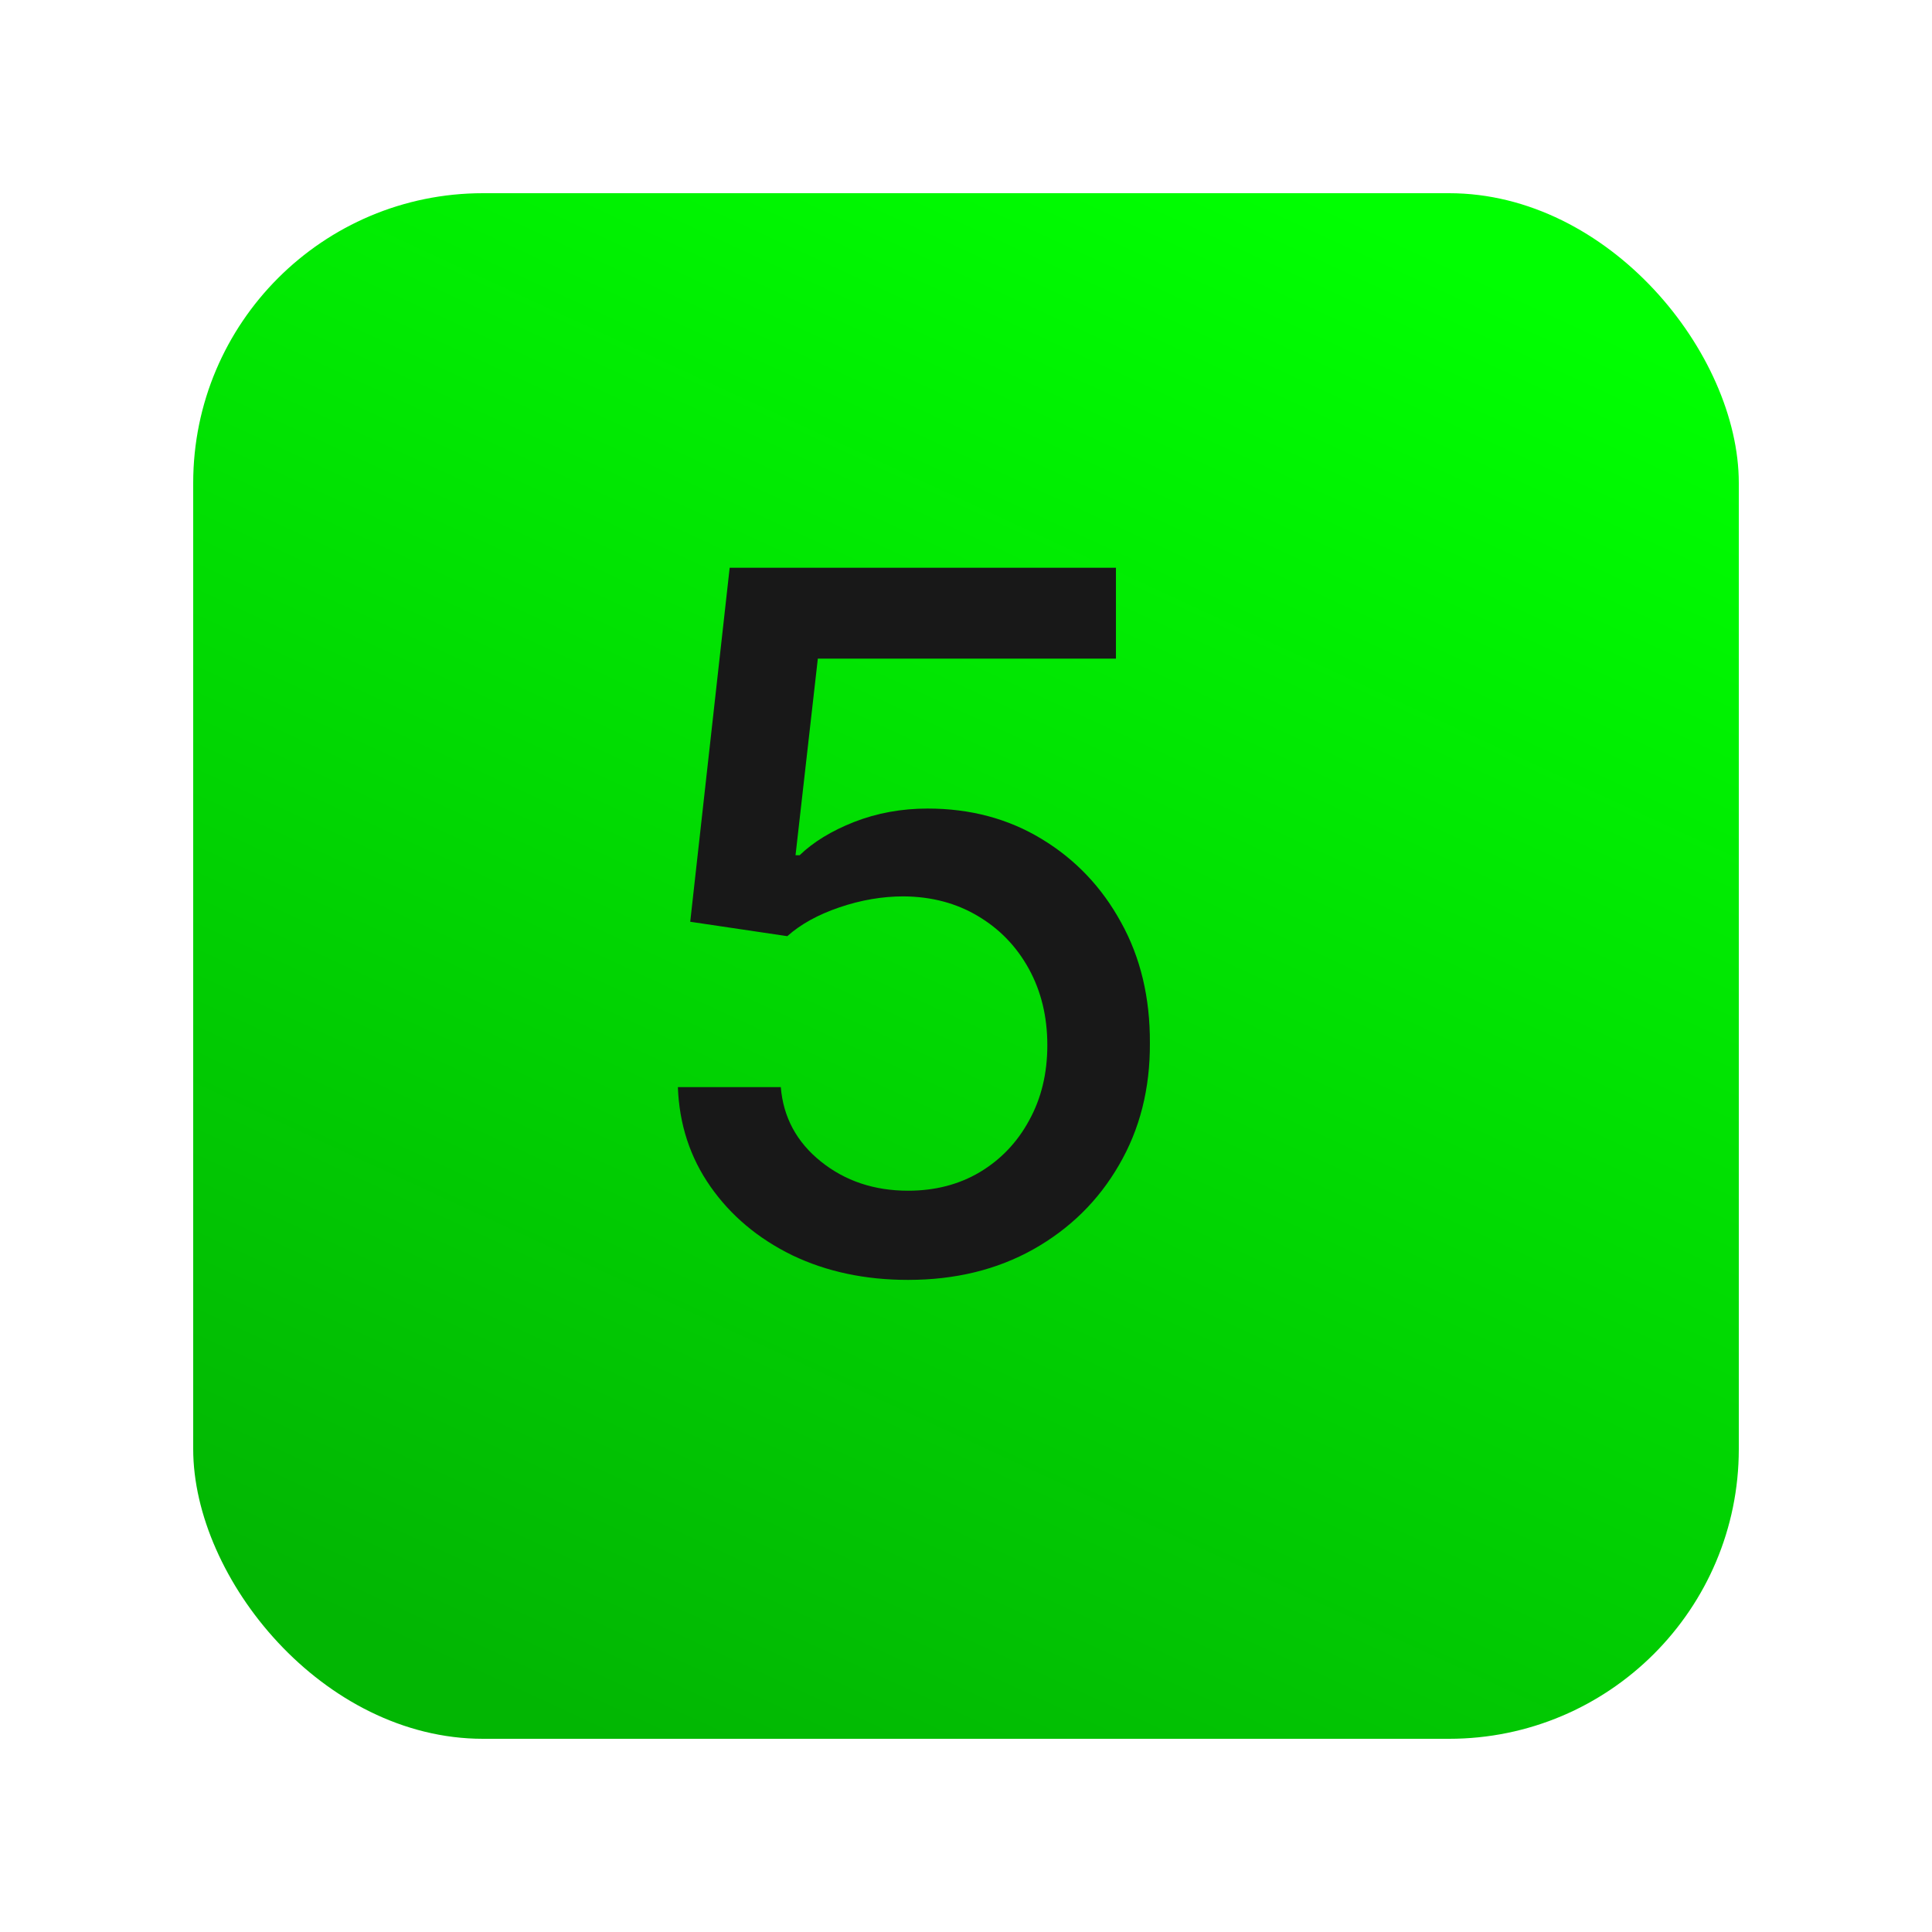
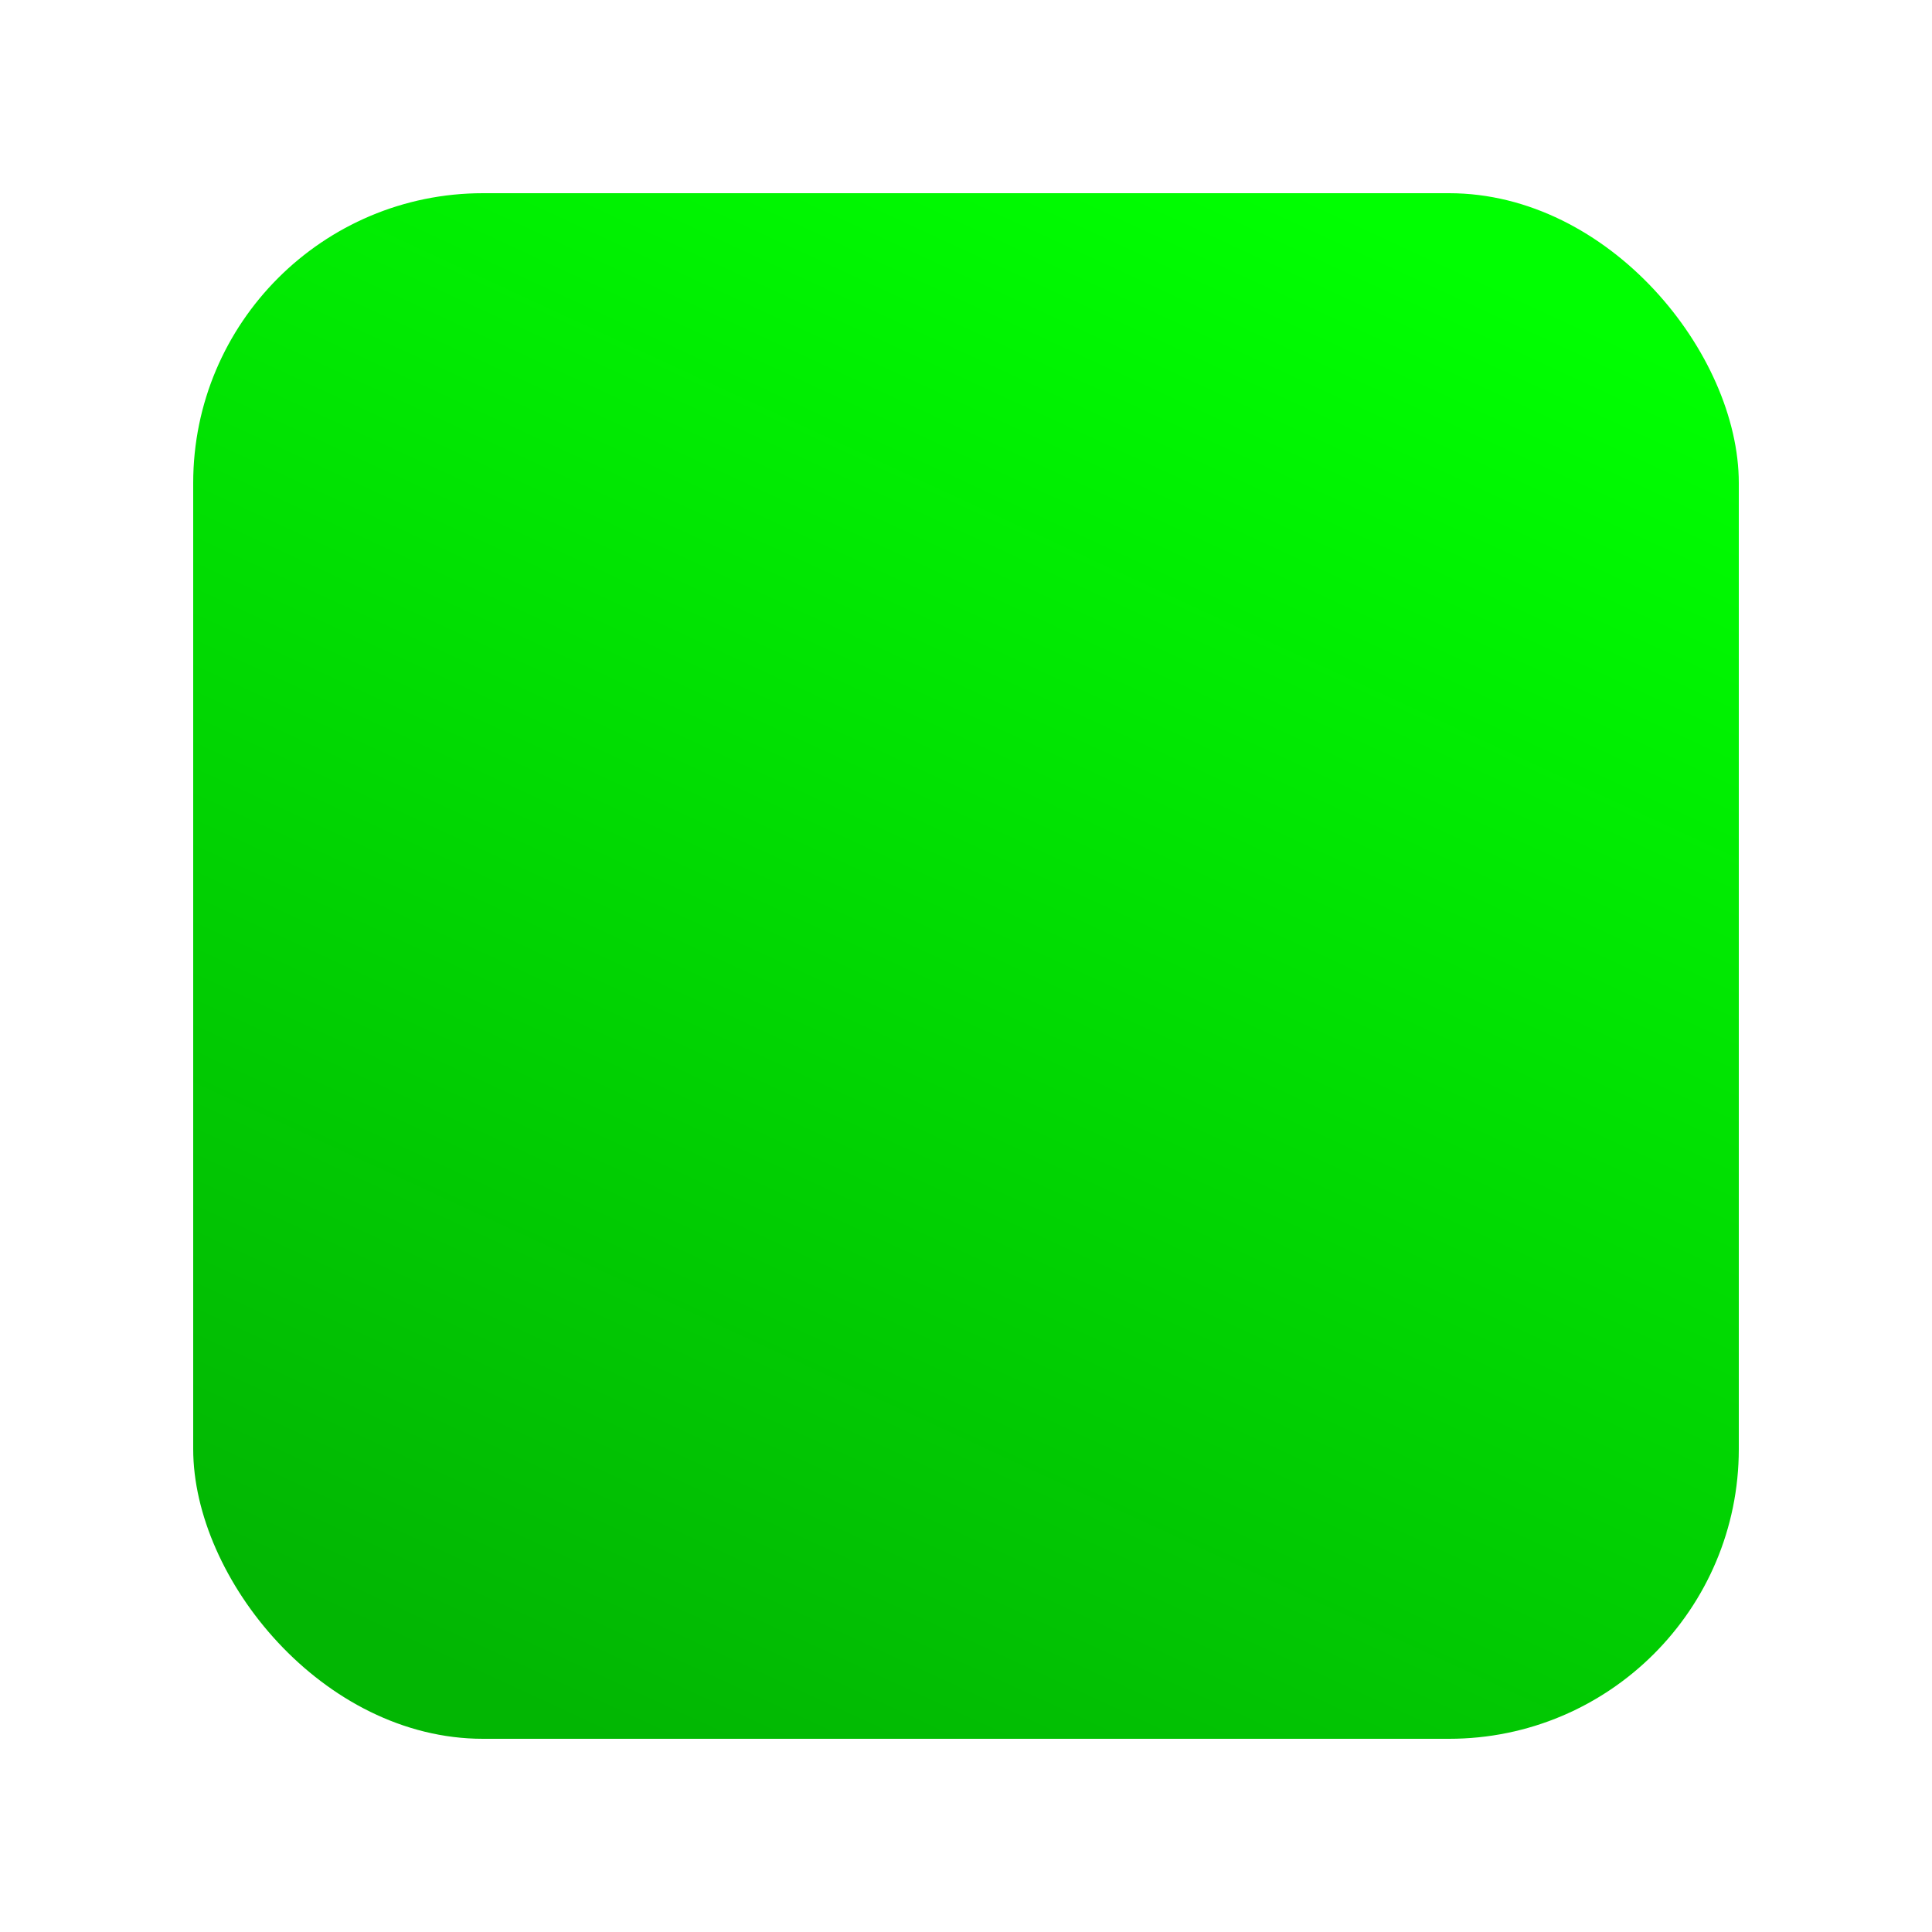
<svg xmlns="http://www.w3.org/2000/svg" width="400" height="400" viewBox="0 0 400 400" fill="none">
  <g filter="url(#filter0_d_5449_106)">
    <rect x="30" y="30" width="320" height="320" rx="60" fill="url(#paint0_linear_5449_106)" />
  </g>
-   <path d="M188.003 264.989C179.101 264.989 171.099 263.284 163.997 259.875C156.942 256.419 151.308 251.684 147.094 245.67C142.88 239.657 140.631 232.792 140.347 225.074H161.653C162.174 231.324 164.944 236.461 169.963 240.486C174.982 244.51 180.995 246.523 188.003 246.523C193.59 246.523 198.538 245.244 202.847 242.688C207.203 240.083 210.612 236.509 213.074 231.963C215.583 227.418 216.838 222.233 216.838 216.409C216.838 210.491 215.56 205.211 213.003 200.571C210.446 195.931 206.919 192.285 202.42 189.634C197.97 186.982 192.856 185.633 187.08 185.585C182.676 185.585 178.249 186.343 173.798 187.858C169.348 189.373 165.749 191.362 163.003 193.824L142.903 190.841L151.071 117.545H231.043V136.366H169.324L164.707 177.062H165.56C168.401 174.316 172.165 172.02 176.852 170.173C181.587 168.327 186.653 167.403 192.051 167.403C200.905 167.403 208.789 169.51 215.702 173.724C222.662 177.938 228.131 183.691 232.108 190.983C236.133 198.227 238.121 206.561 238.074 215.983C238.121 225.405 235.991 233.81 231.682 241.196C227.42 248.582 221.502 254.406 213.926 258.668C206.398 262.882 197.757 264.989 188.003 264.989Z" fill="#181818" />
  <defs>
    <filter id="filter0_d_5449_106" x="0" y="0" width="400" height="400" filterUnits="userSpaceOnUse" color-interpolation-filters="sRGB">
      <feFlood flood-opacity="0" result="BackgroundImageFix" />
      <feColorMatrix in="SourceAlpha" type="matrix" values="0 0 0 0 0 0 0 0 0 0 0 0 0 0 0 0 0 0 127 0" result="hardAlpha" />
      <feMorphology radius="10" operator="dilate" in="SourceAlpha" result="effect1_dropShadow_5449_106" />
      <feOffset dx="10" dy="10" />
      <feGaussianBlur stdDeviation="15" />
      <feComposite in2="hardAlpha" operator="out" />
      <feColorMatrix type="matrix" values="0 0 0 0 0 0 0 0 0 0 0 0 0 0 0 0 0 0 0.1 0" />
      <feBlend mode="normal" in2="BackgroundImageFix" result="effect1_dropShadow_5449_106" />
      <feBlend mode="normal" in="SourceGraphic" in2="effect1_dropShadow_5449_106" result="shape" />
    </filter>
    <linearGradient id="paint0_linear_5449_106" x1="262" y1="30" x2="114" y2="350" gradientUnits="userSpaceOnUse">
      <stop stop-color="#00FF01" />
      <stop offset="1" stop-color="#02B603" />
    </linearGradient>
  </defs>
</svg>